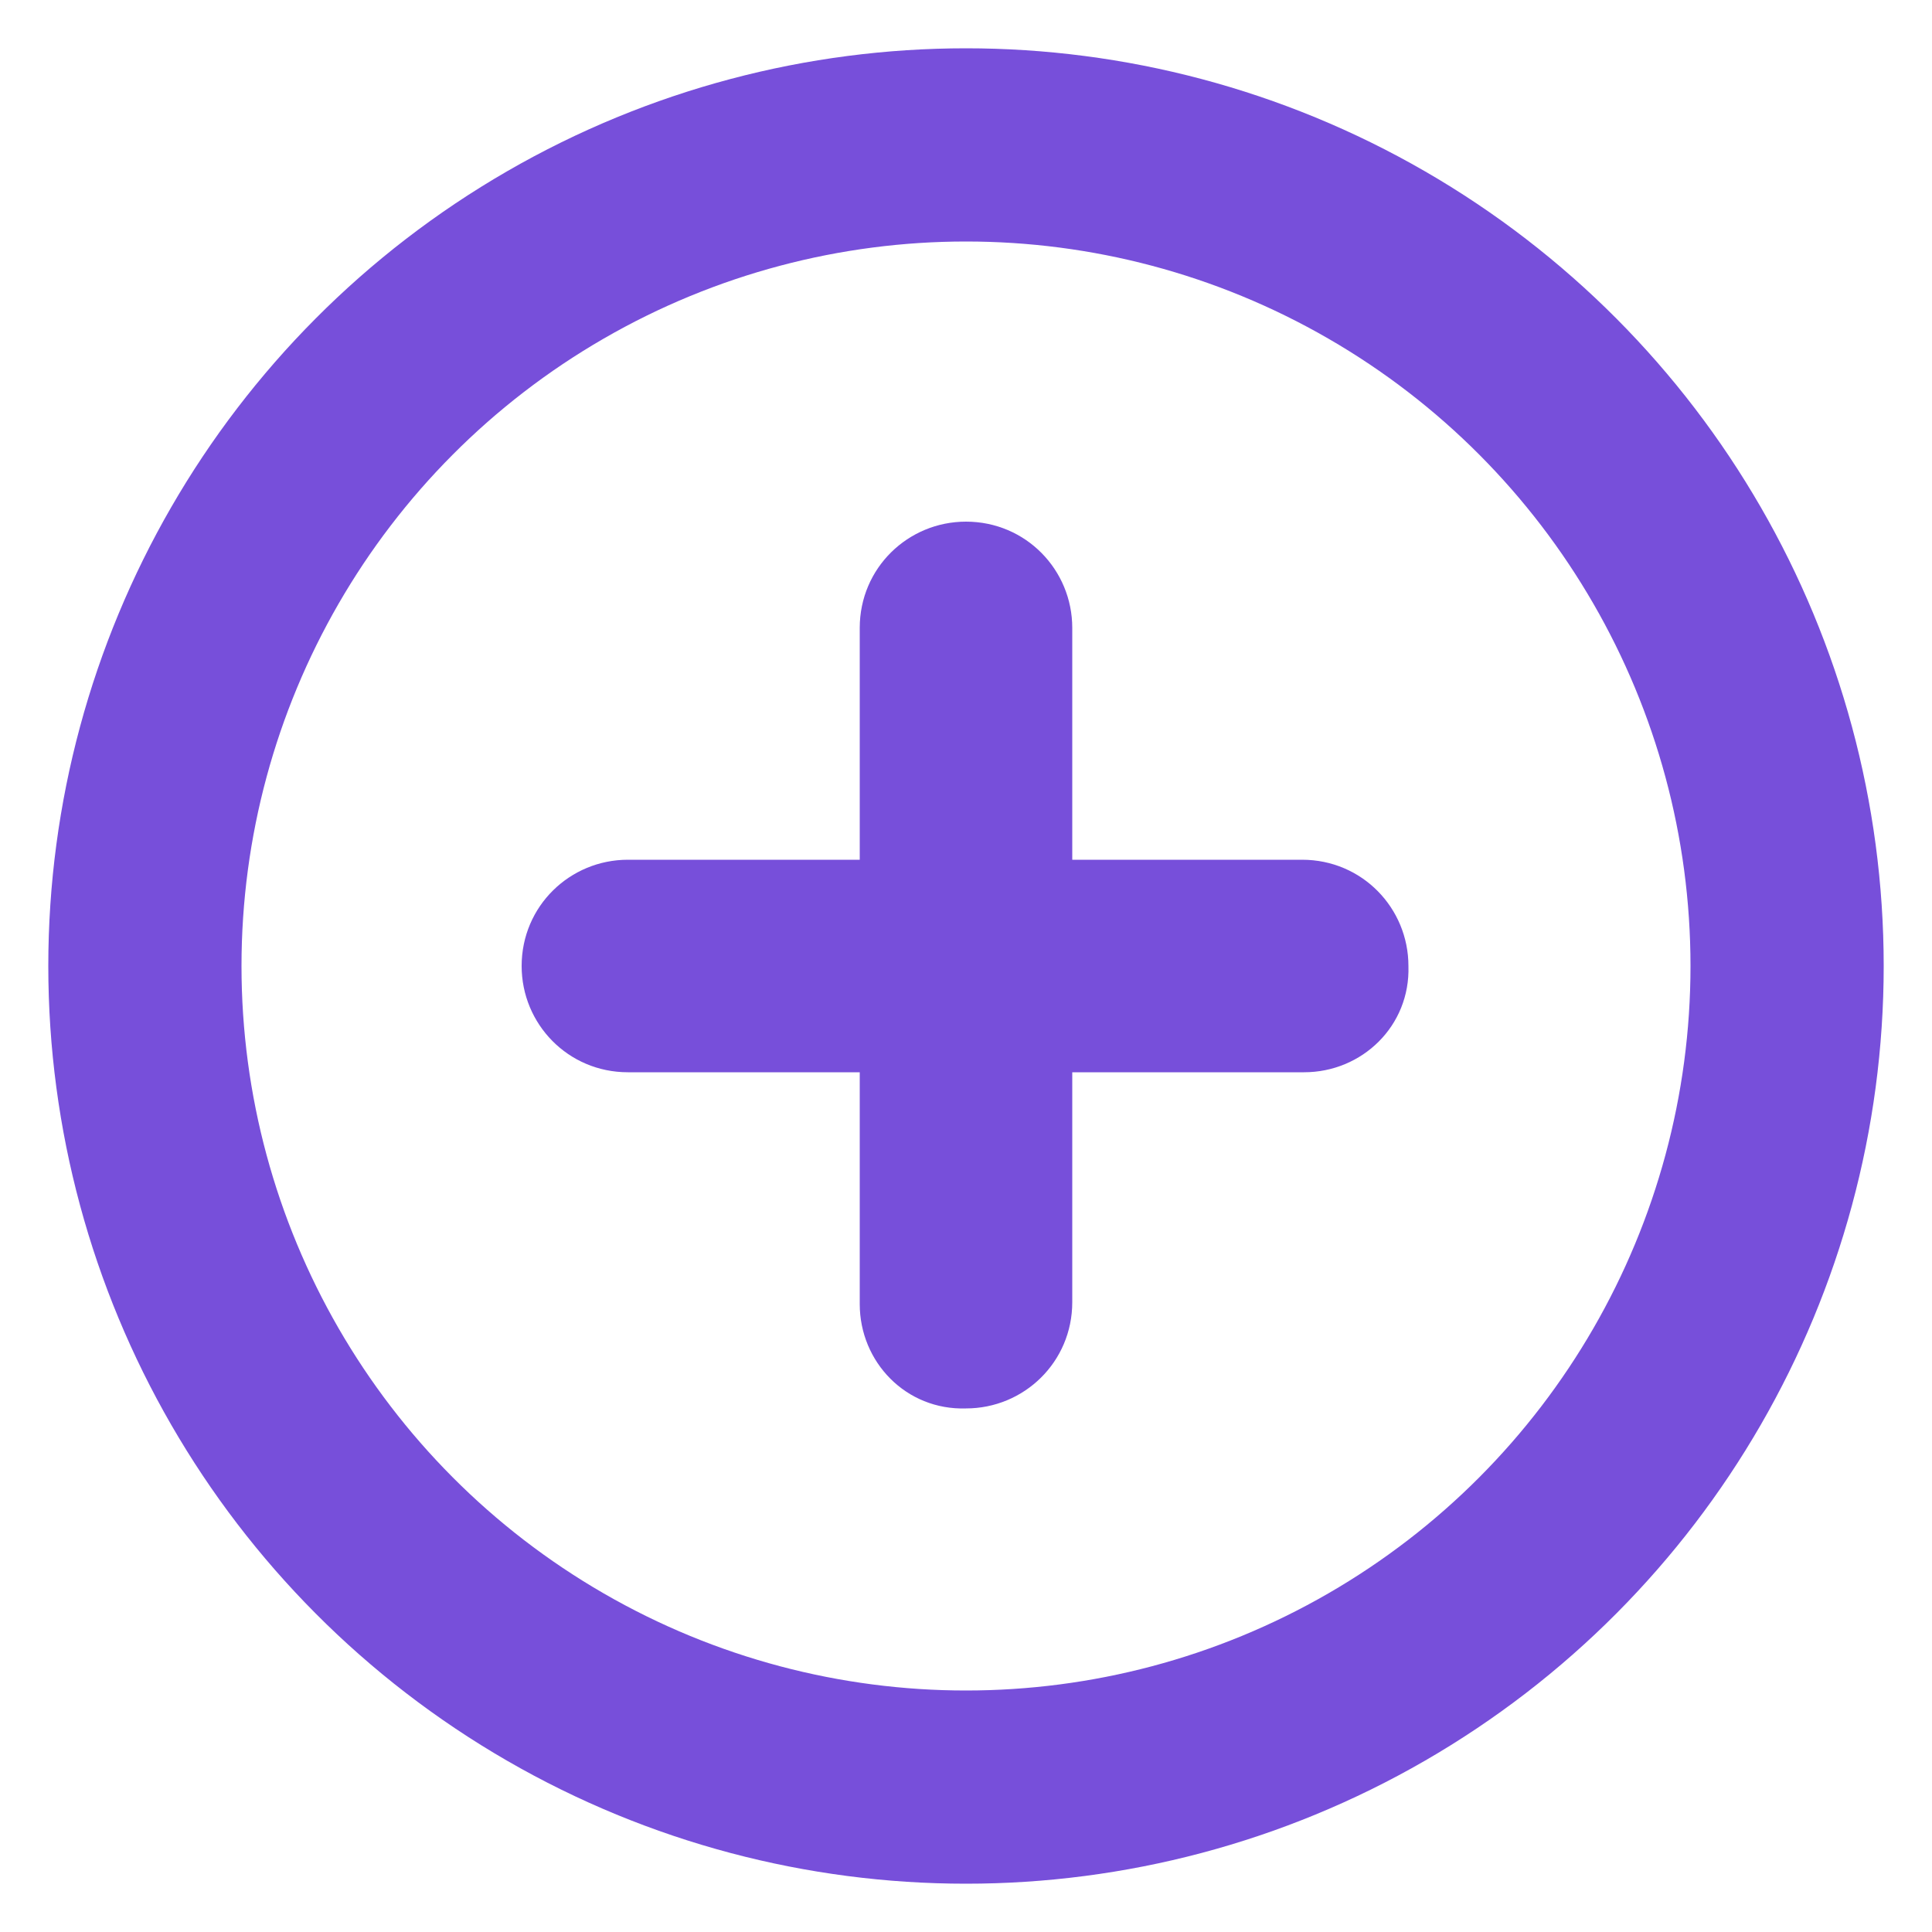
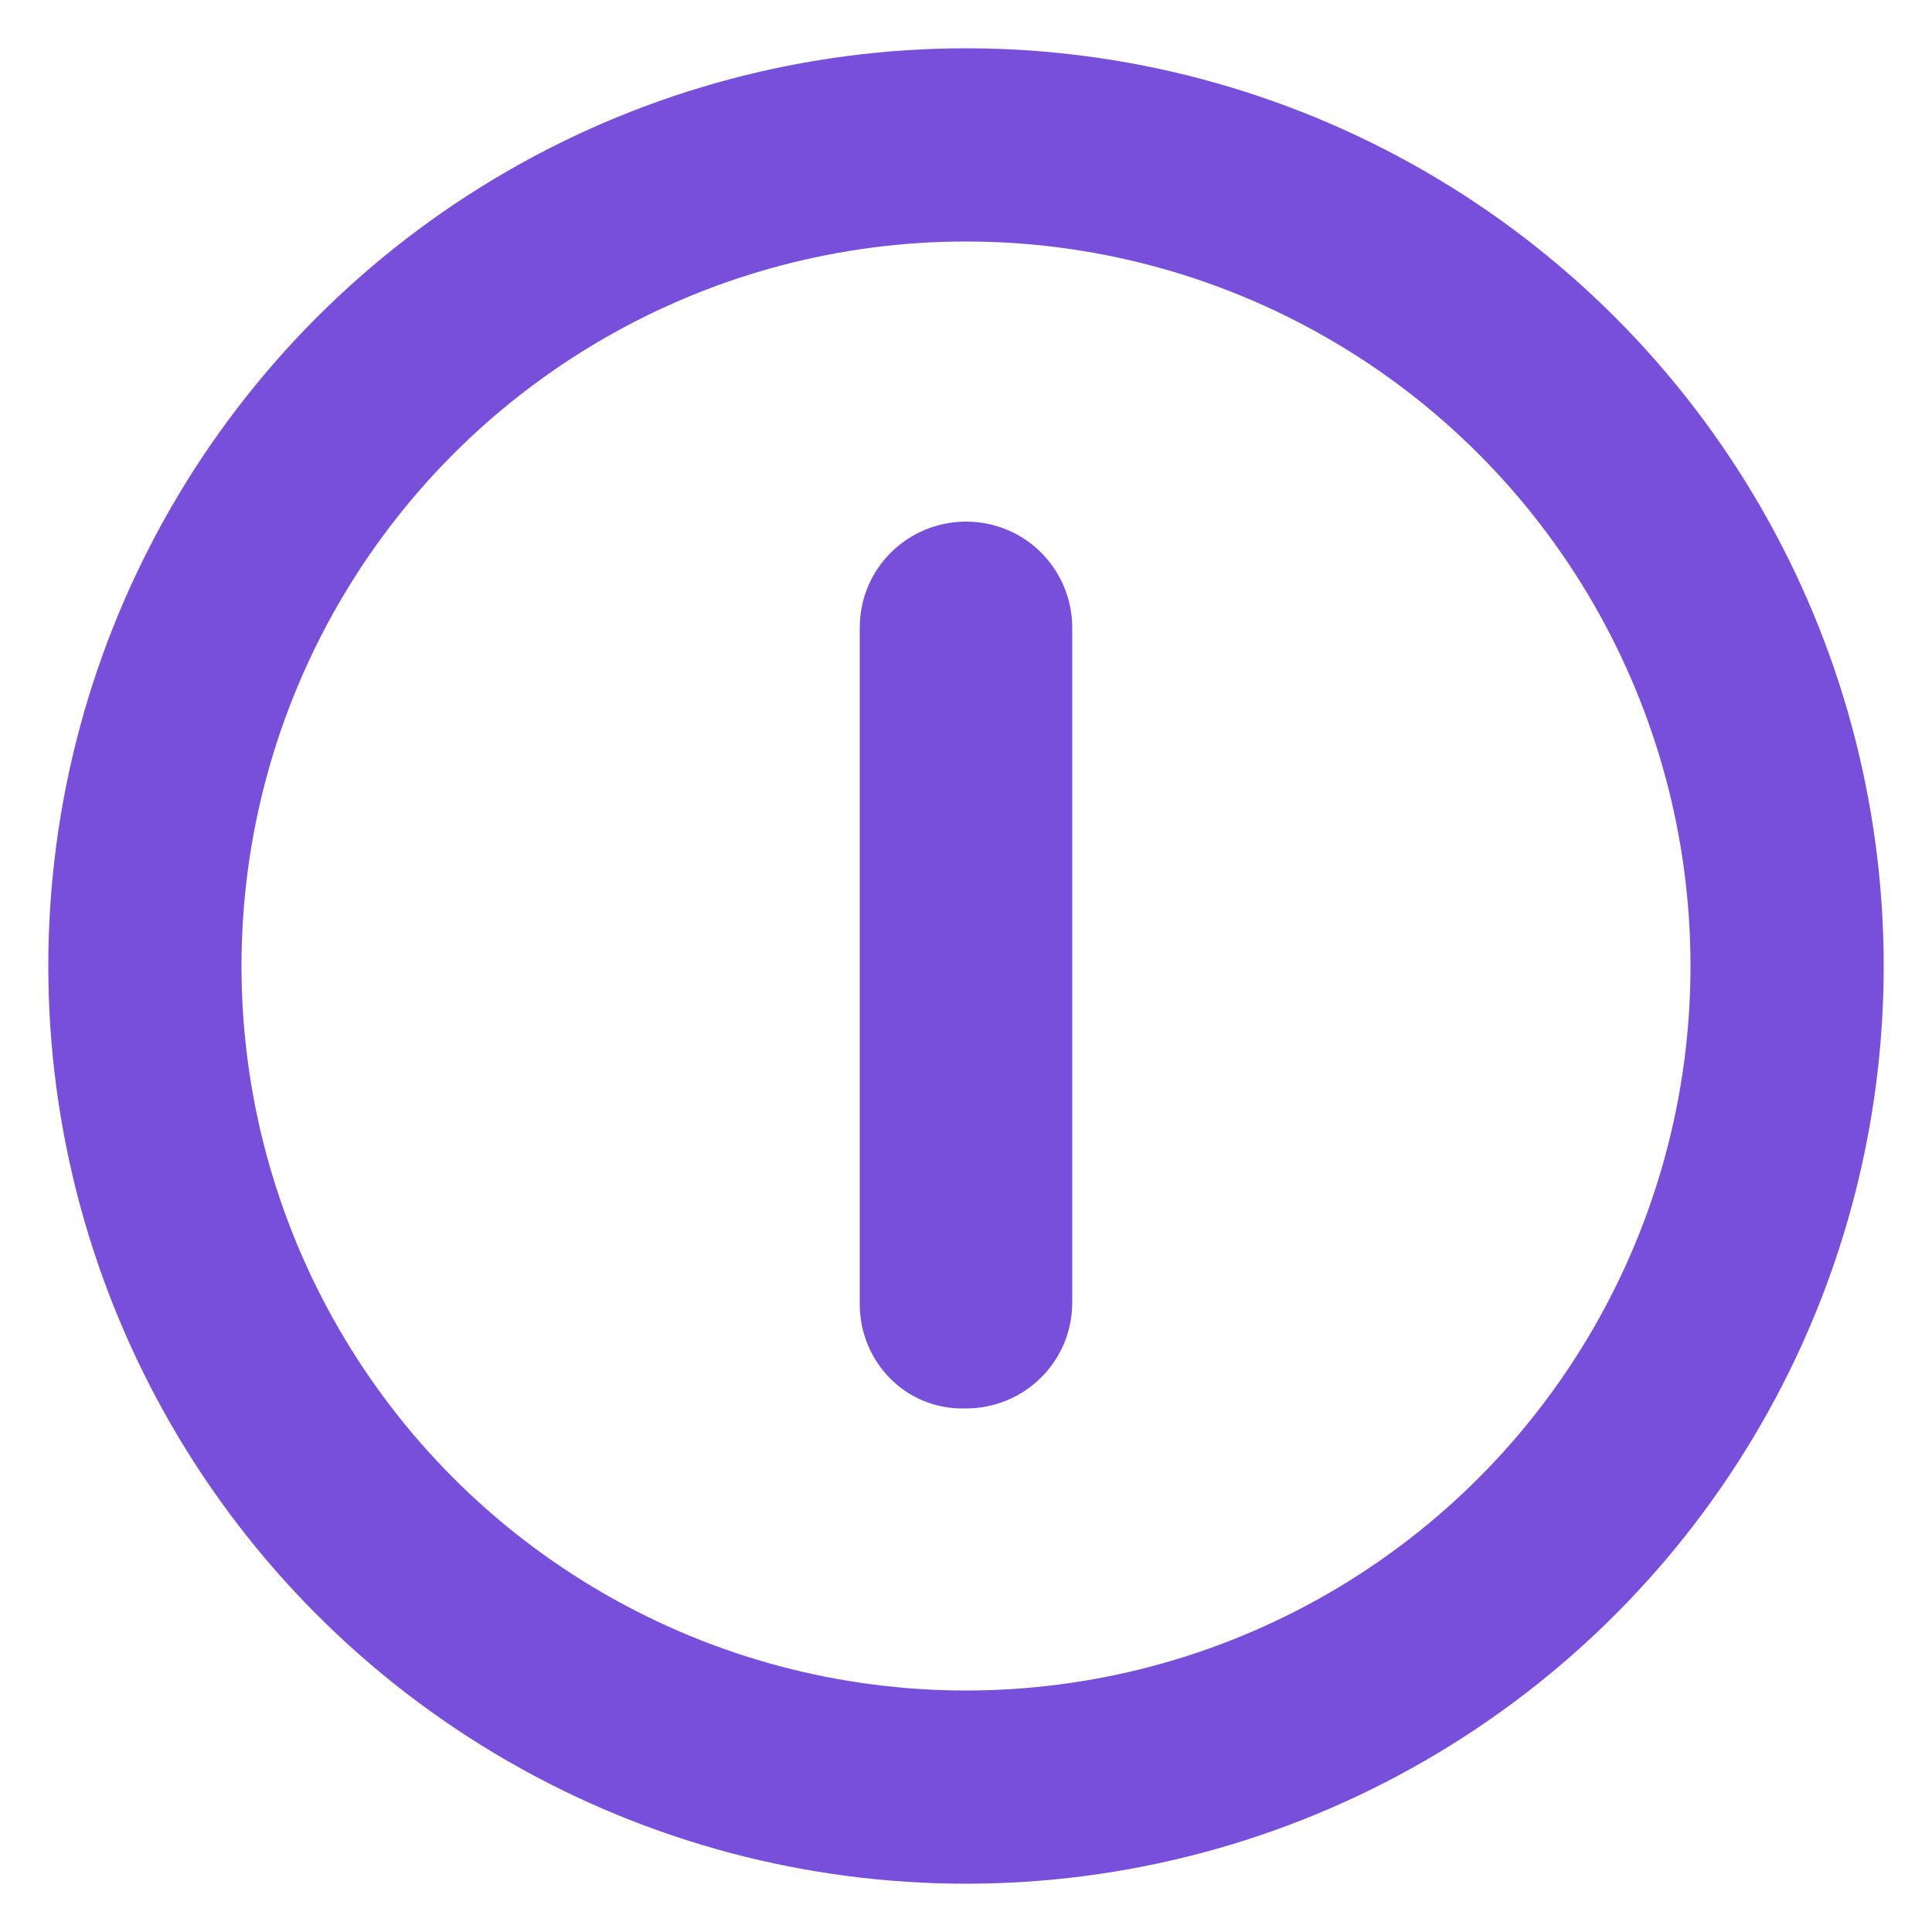
<svg xmlns="http://www.w3.org/2000/svg" version="1.1" id="Layer_1" x="0px" y="0px" viewBox="0 0 100 100" style="enable-background:new 0 0 100 100;" xml:space="preserve">
  <style type="text/css">
	.st0{fill:none;stroke:#774FDA;stroke-width:10;stroke-miterlimit:10;}
	.st1{fill:#774FDA;}
</style>
  <circle class="st0" cx="50" cy="50" r="42.5" />
-   <path class="st1" d="M67.5,55.5H32.5c-3.1,0-5.5-2.5-5.5-5.5v0c0-3.1,2.5-5.5,5.5-5.5h34.9c3.1,0,5.5,2.5,5.5,5.5v0  C73,53.1,70.5,55.5,67.5,55.5z" />
  <path class="st1" d="M44.5,67.5V32.5c0-3.1,2.5-5.5,5.5-5.5h0c3.1,0,5.5,2.5,5.5,5.5v34.9c0,3.1-2.5,5.5-5.5,5.5h0  C46.9,73,44.5,70.5,44.5,67.5z" />
</svg>